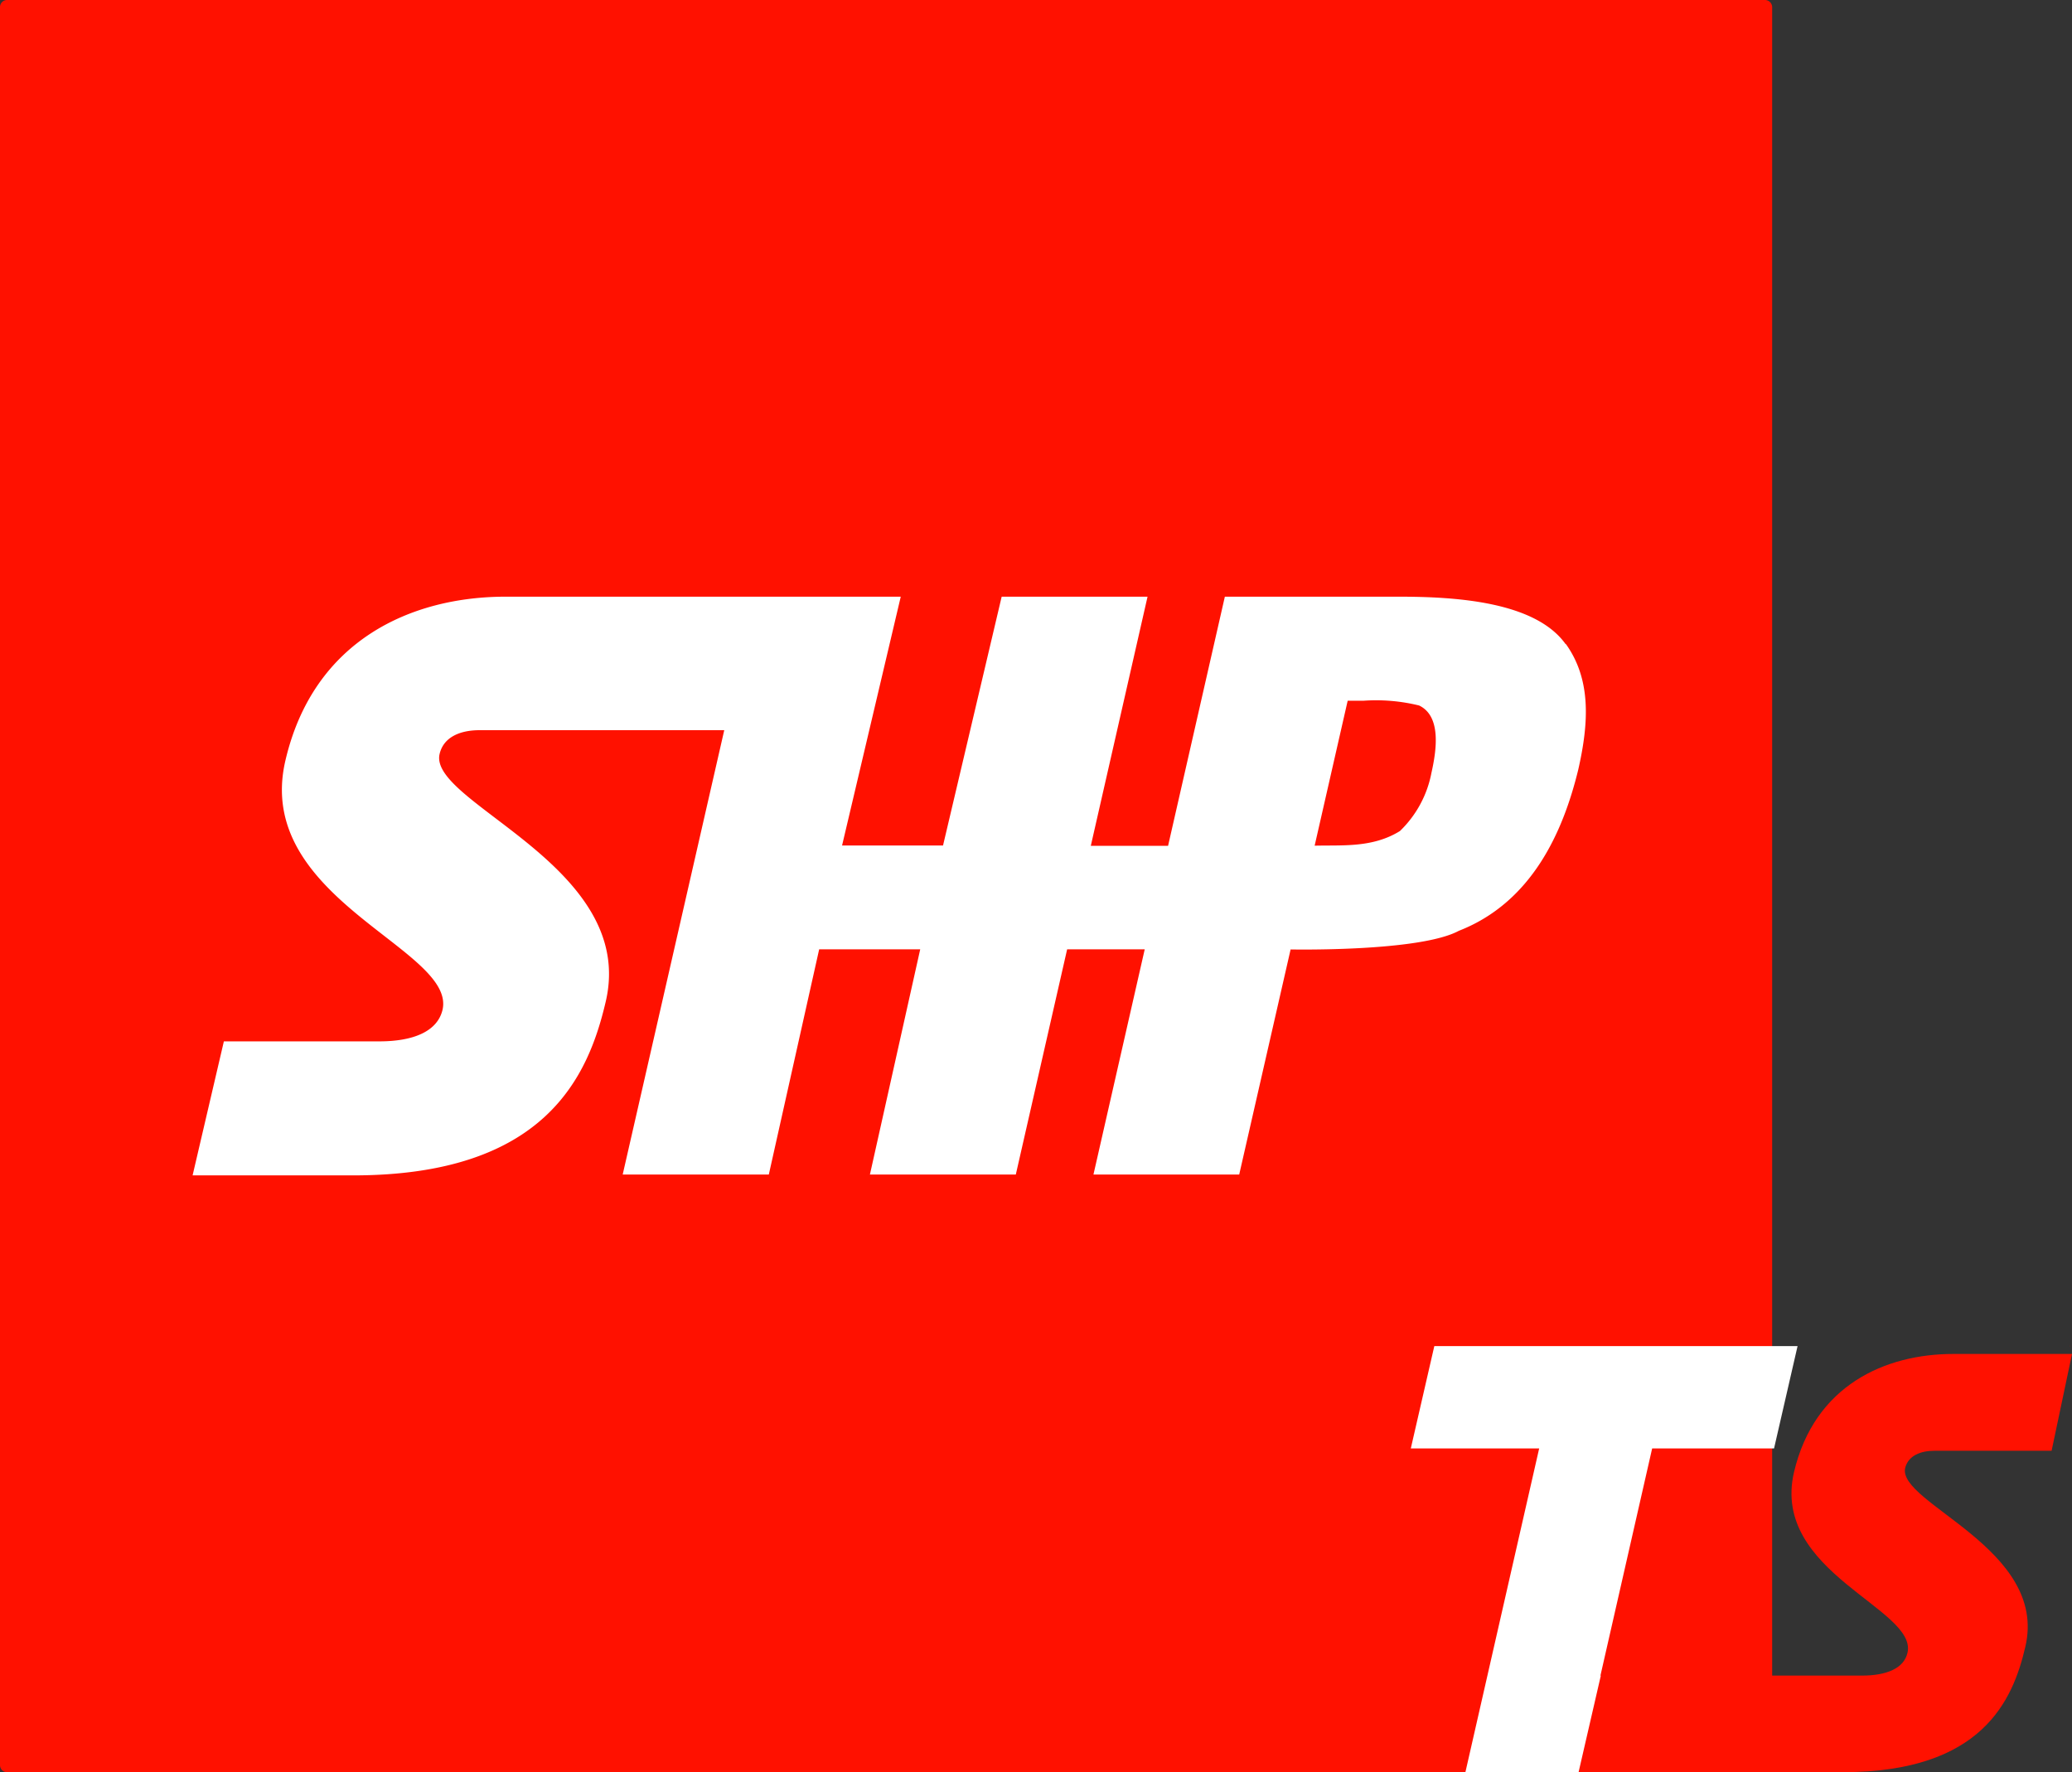
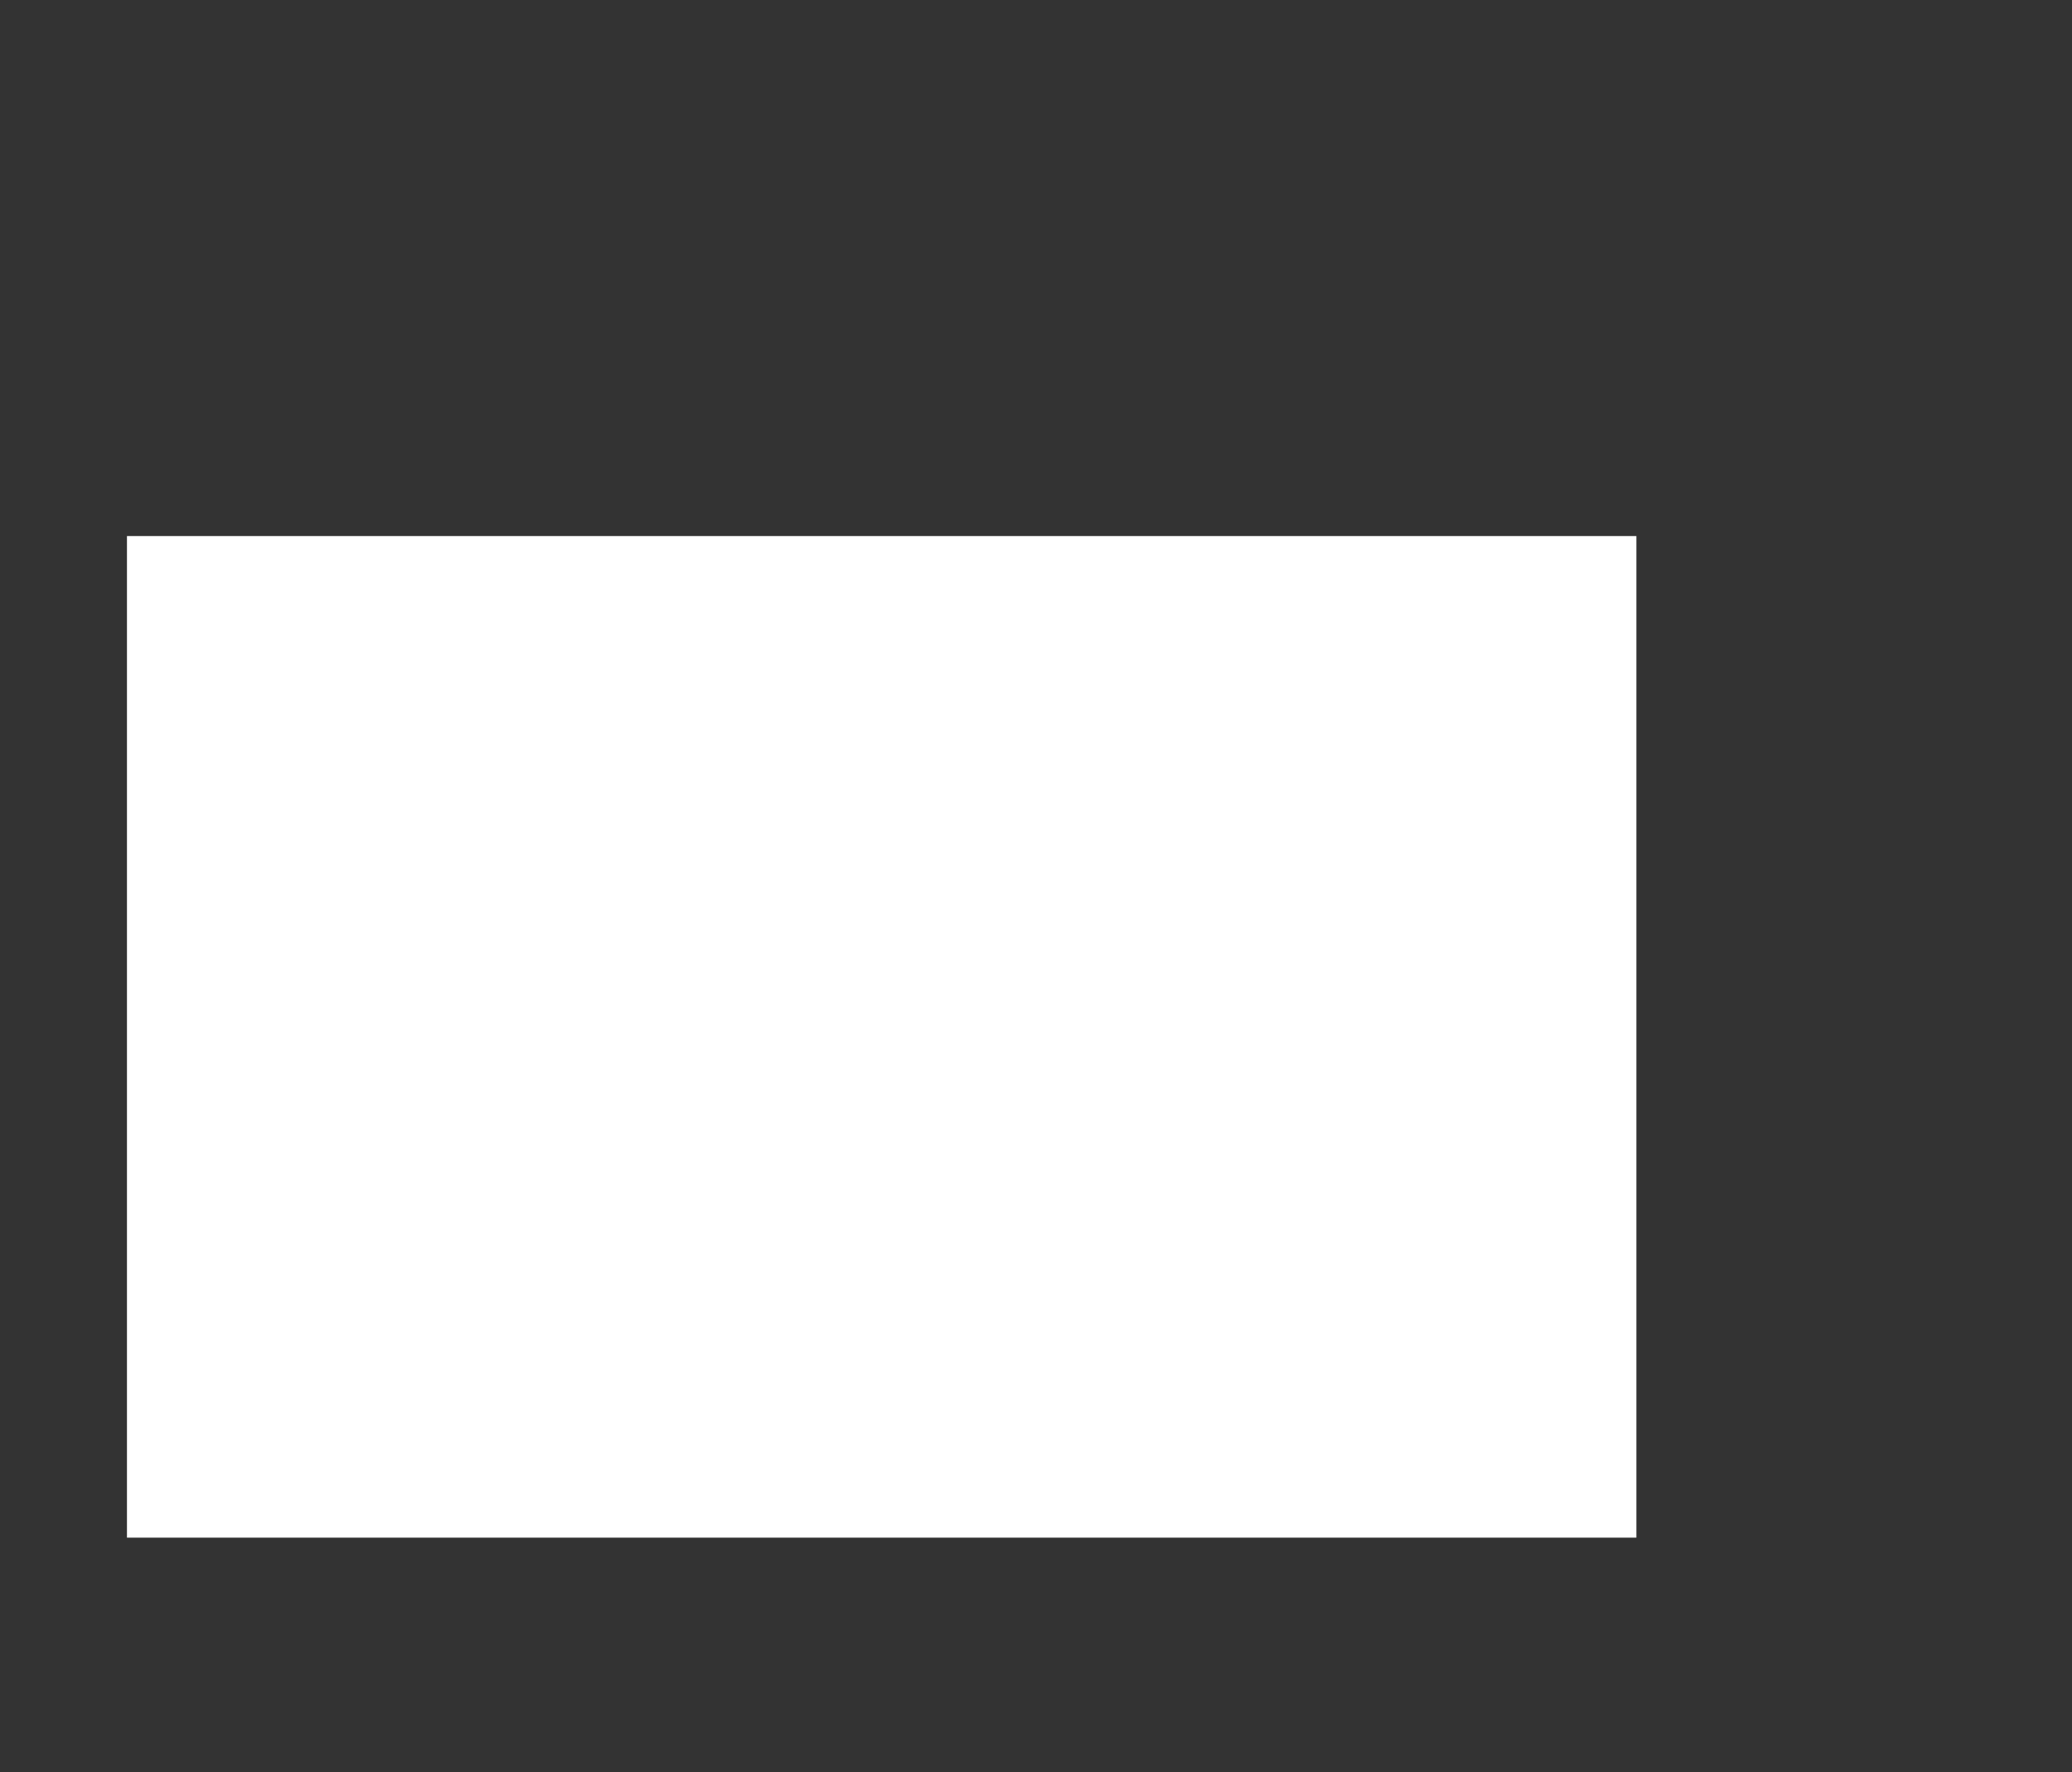
<svg xmlns="http://www.w3.org/2000/svg" width="146.881" height="125.64" viewBox="0 0 146.881 125.64">
  <rect x="0" y="0" width="146.881" height="125.64" fill="#333333" stroke="none" />
  <g id="Group_609" data-name="Group 609" transform="translate(-73)">
    <rect id="Rectangle_208" data-name="Rectangle 208" width="107" height="71" transform="translate(82 38)" fill="#fff" />
    <g id="Vrstva_2" data-name="Vrstva 2" transform="translate(73)">
      <g id="Vrstva_1" data-name="Vrstva 1" transform="translate(0)">
-         <path id="Path_688" data-name="Path 688" d="M146.705,95.407v.032l.028-.032ZM125.626.5h0a.513.513,0,0,0-.5-.5H.5A.5.5,0,0,0,0,.5V125.132a.5.5,0,0,0,.5.494H125.626V95.407h0Z" transform="translate(0)" fill="#f10" />
-         <path id="Path_689" data-name="Path 689" d="M126.9,94.956c-2.166-3.048-7.852-3.376-11.865-3.376h-12.3L98.71,109.242H93.232L97.255,91.58H86.914l-4.157,17.638H75.6L79.76,91.58H51.752c-6.637,0-13.611,3.044-15.611,11.607-2.309,9.833,12.138,13.362,11.135,17.685-.365,1.52-2.051,2.231-4.485,2.231H31.777l-2.217,9.5H40.94c13.639,0,16.673-7.034,17.906-12.318,2.254-9.607-12.59-14.068-11.777-17.551.286-1.224,1.487-1.69,2.831-1.69H67.248l-7.2,31.5H70.407l3.57-15.967h7.163l-3.566,15.967H87.916l3.639-15.967h5.5l-3.635,15.967h10.332l3.644-15.957s9.131.185,11.925-1.321c5.168-2.014,7.39-6.993,8.466-11.426.757-3.33.924-6.392-.887-8.919Zm-9.514,9.08h0a7.738,7.738,0,0,1-2.24,4.157c-1.94,1.205-4.1.988-6.046,1.039l2.342-10.276h1.122a12.8,12.8,0,0,1,3.94.337C118.094,100.051,117.738,102.461,117.387,104.036Z" transform="translate(-15.907 -49.283)" fill="#fff" />
-         <path id="Path_690" data-name="Path 690" d="M269.849,214.673h8.313l1.446-6.863h-8.42c-4.794,0-9.833,2.2-11.288,8.383-1.653,7.122,8.775,9.671,8.046,12.8-.249,1.1-1.473,1.617-3.233,1.617h-16.5l-1.575,6.845h16.733c9.856,0,12.05-5.08,12.932-8.9,1.621-6.951-9.1-10.161-8.521-12.669C268.01,215.01,268.879,214.673,269.849,214.673Z" transform="translate(-132.727 -111.831)" fill="#f10" />
-         <path id="Path_691" data-name="Path 691" d="M229.975,229.961l3.667-16.105h8.641l1.667-7.256H218.2l-1.667,7.256h9.1L220.4,236.82h8.023l1.58-6.859Z" transform="translate(-116.523 -111.18)" fill="#fff" />
-       </g>
+         </g>
    </g>
  </g>
</svg>